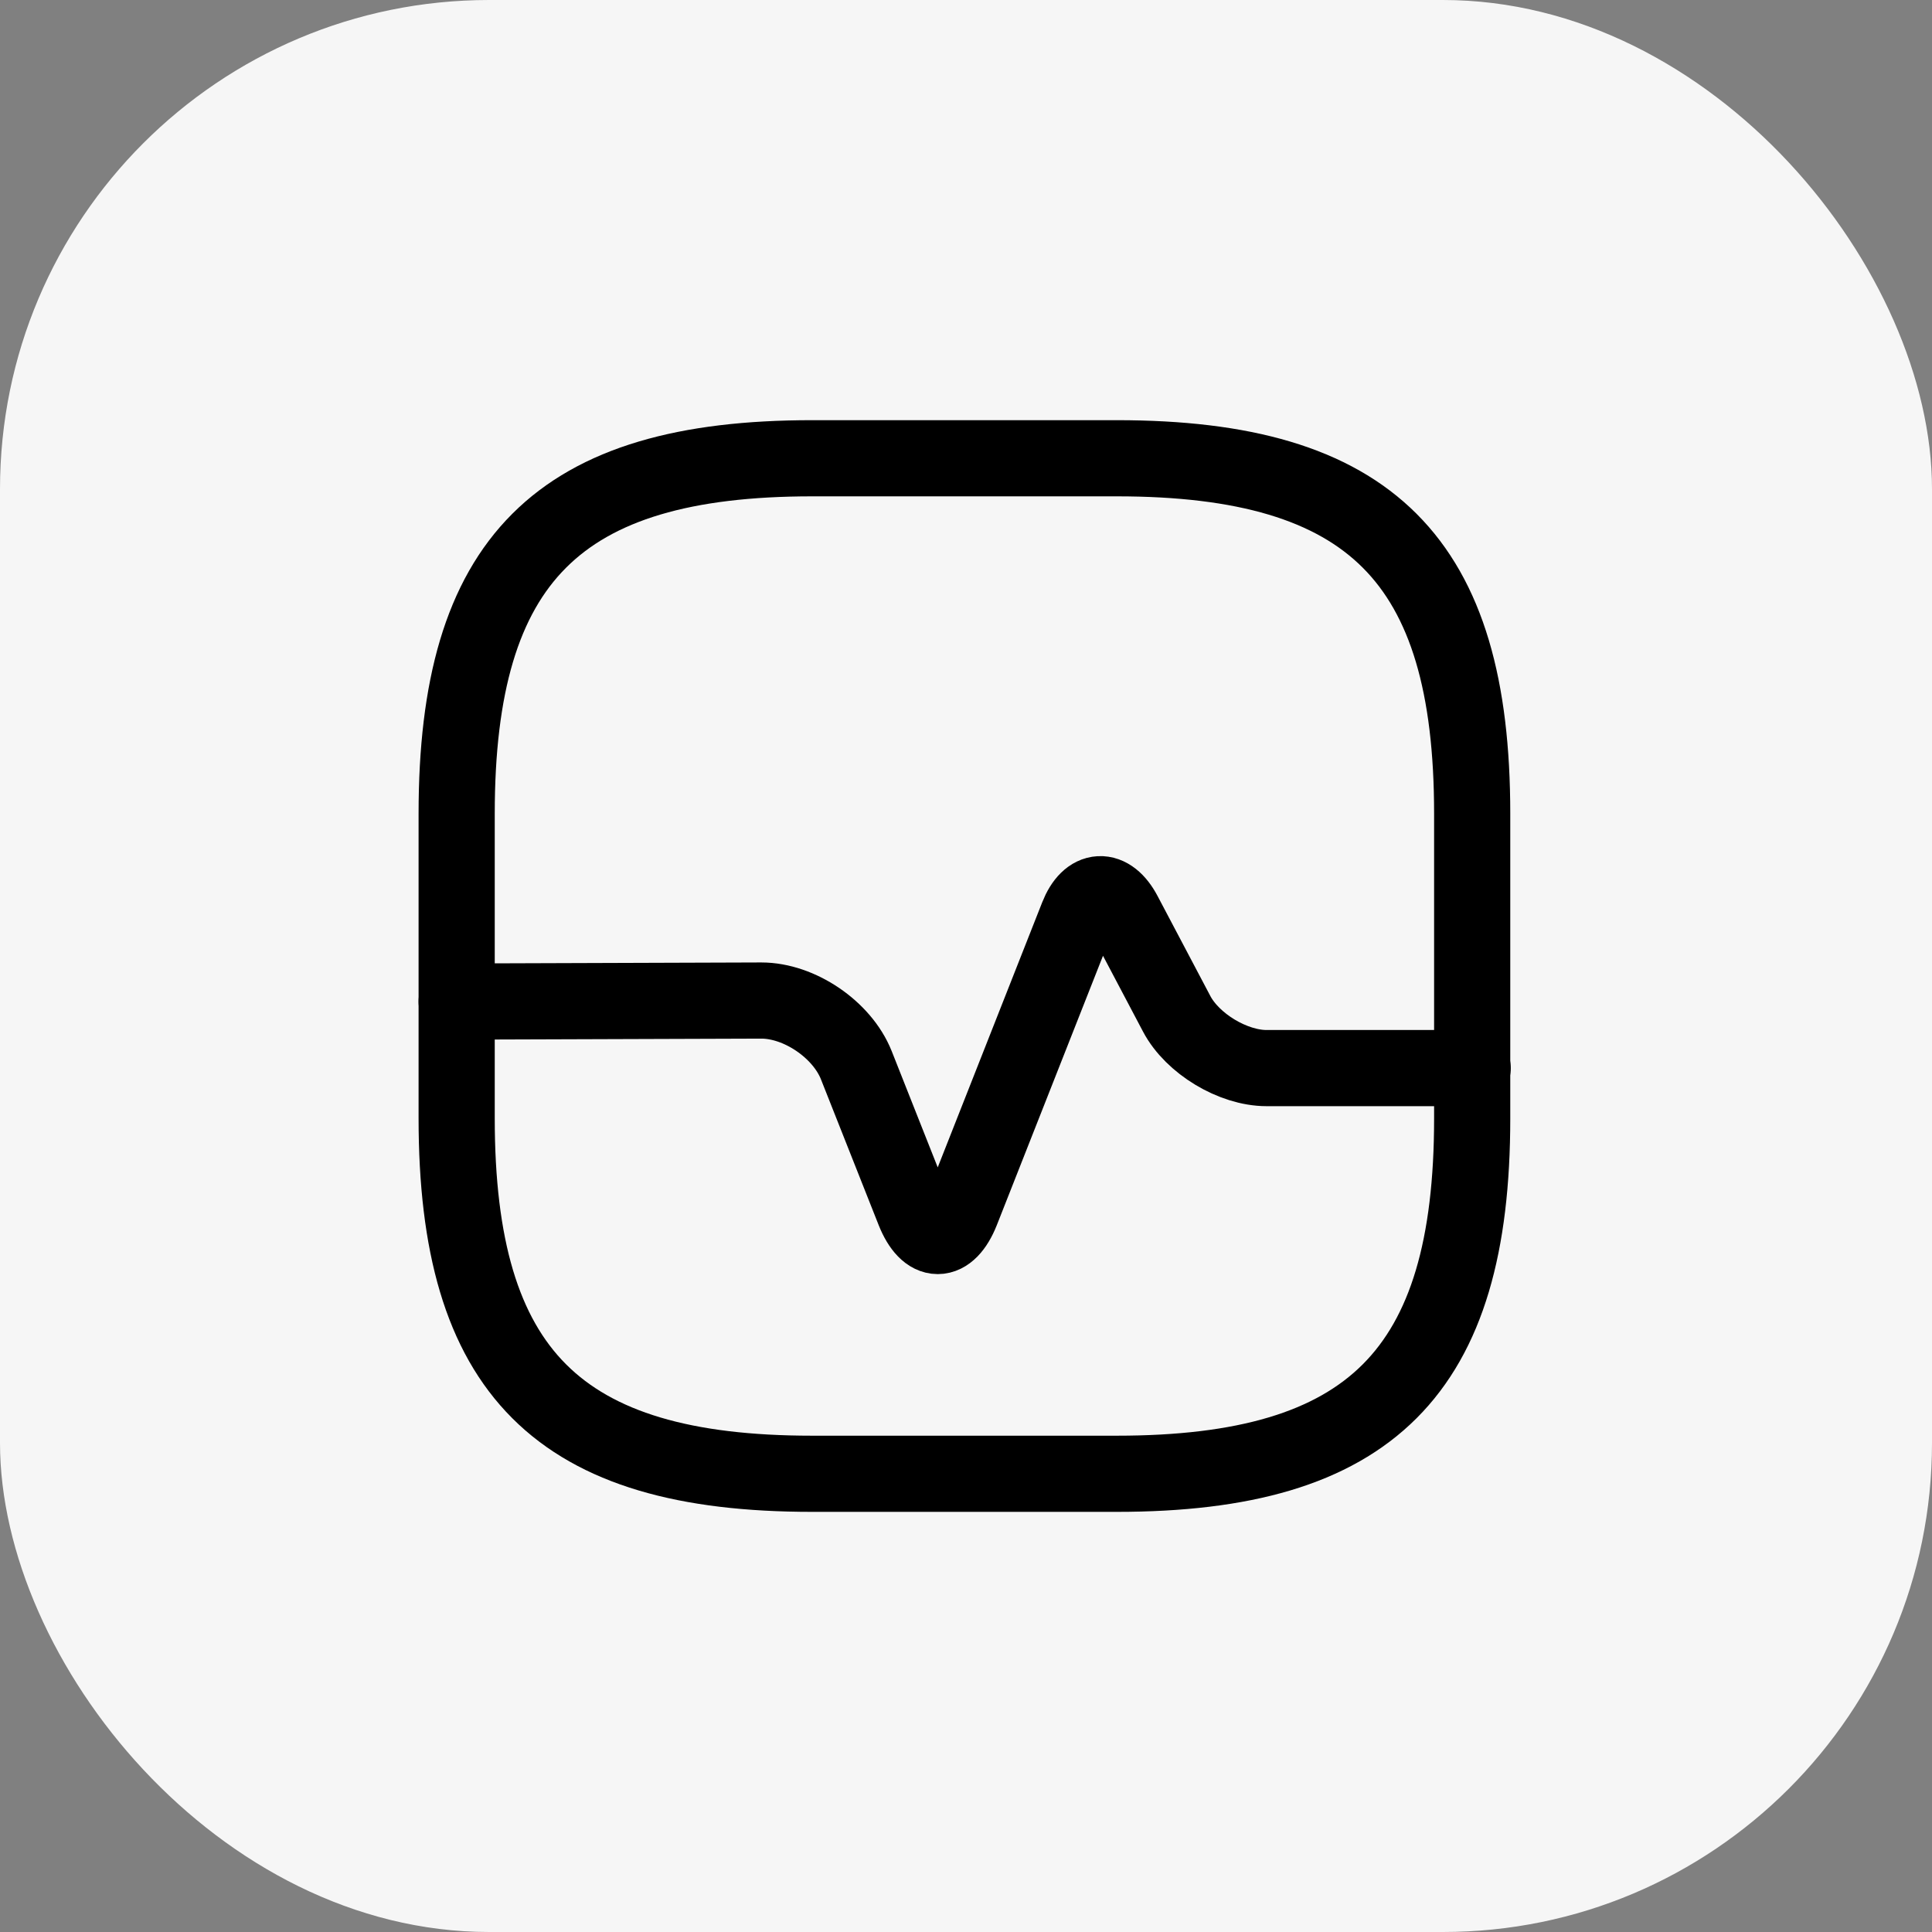
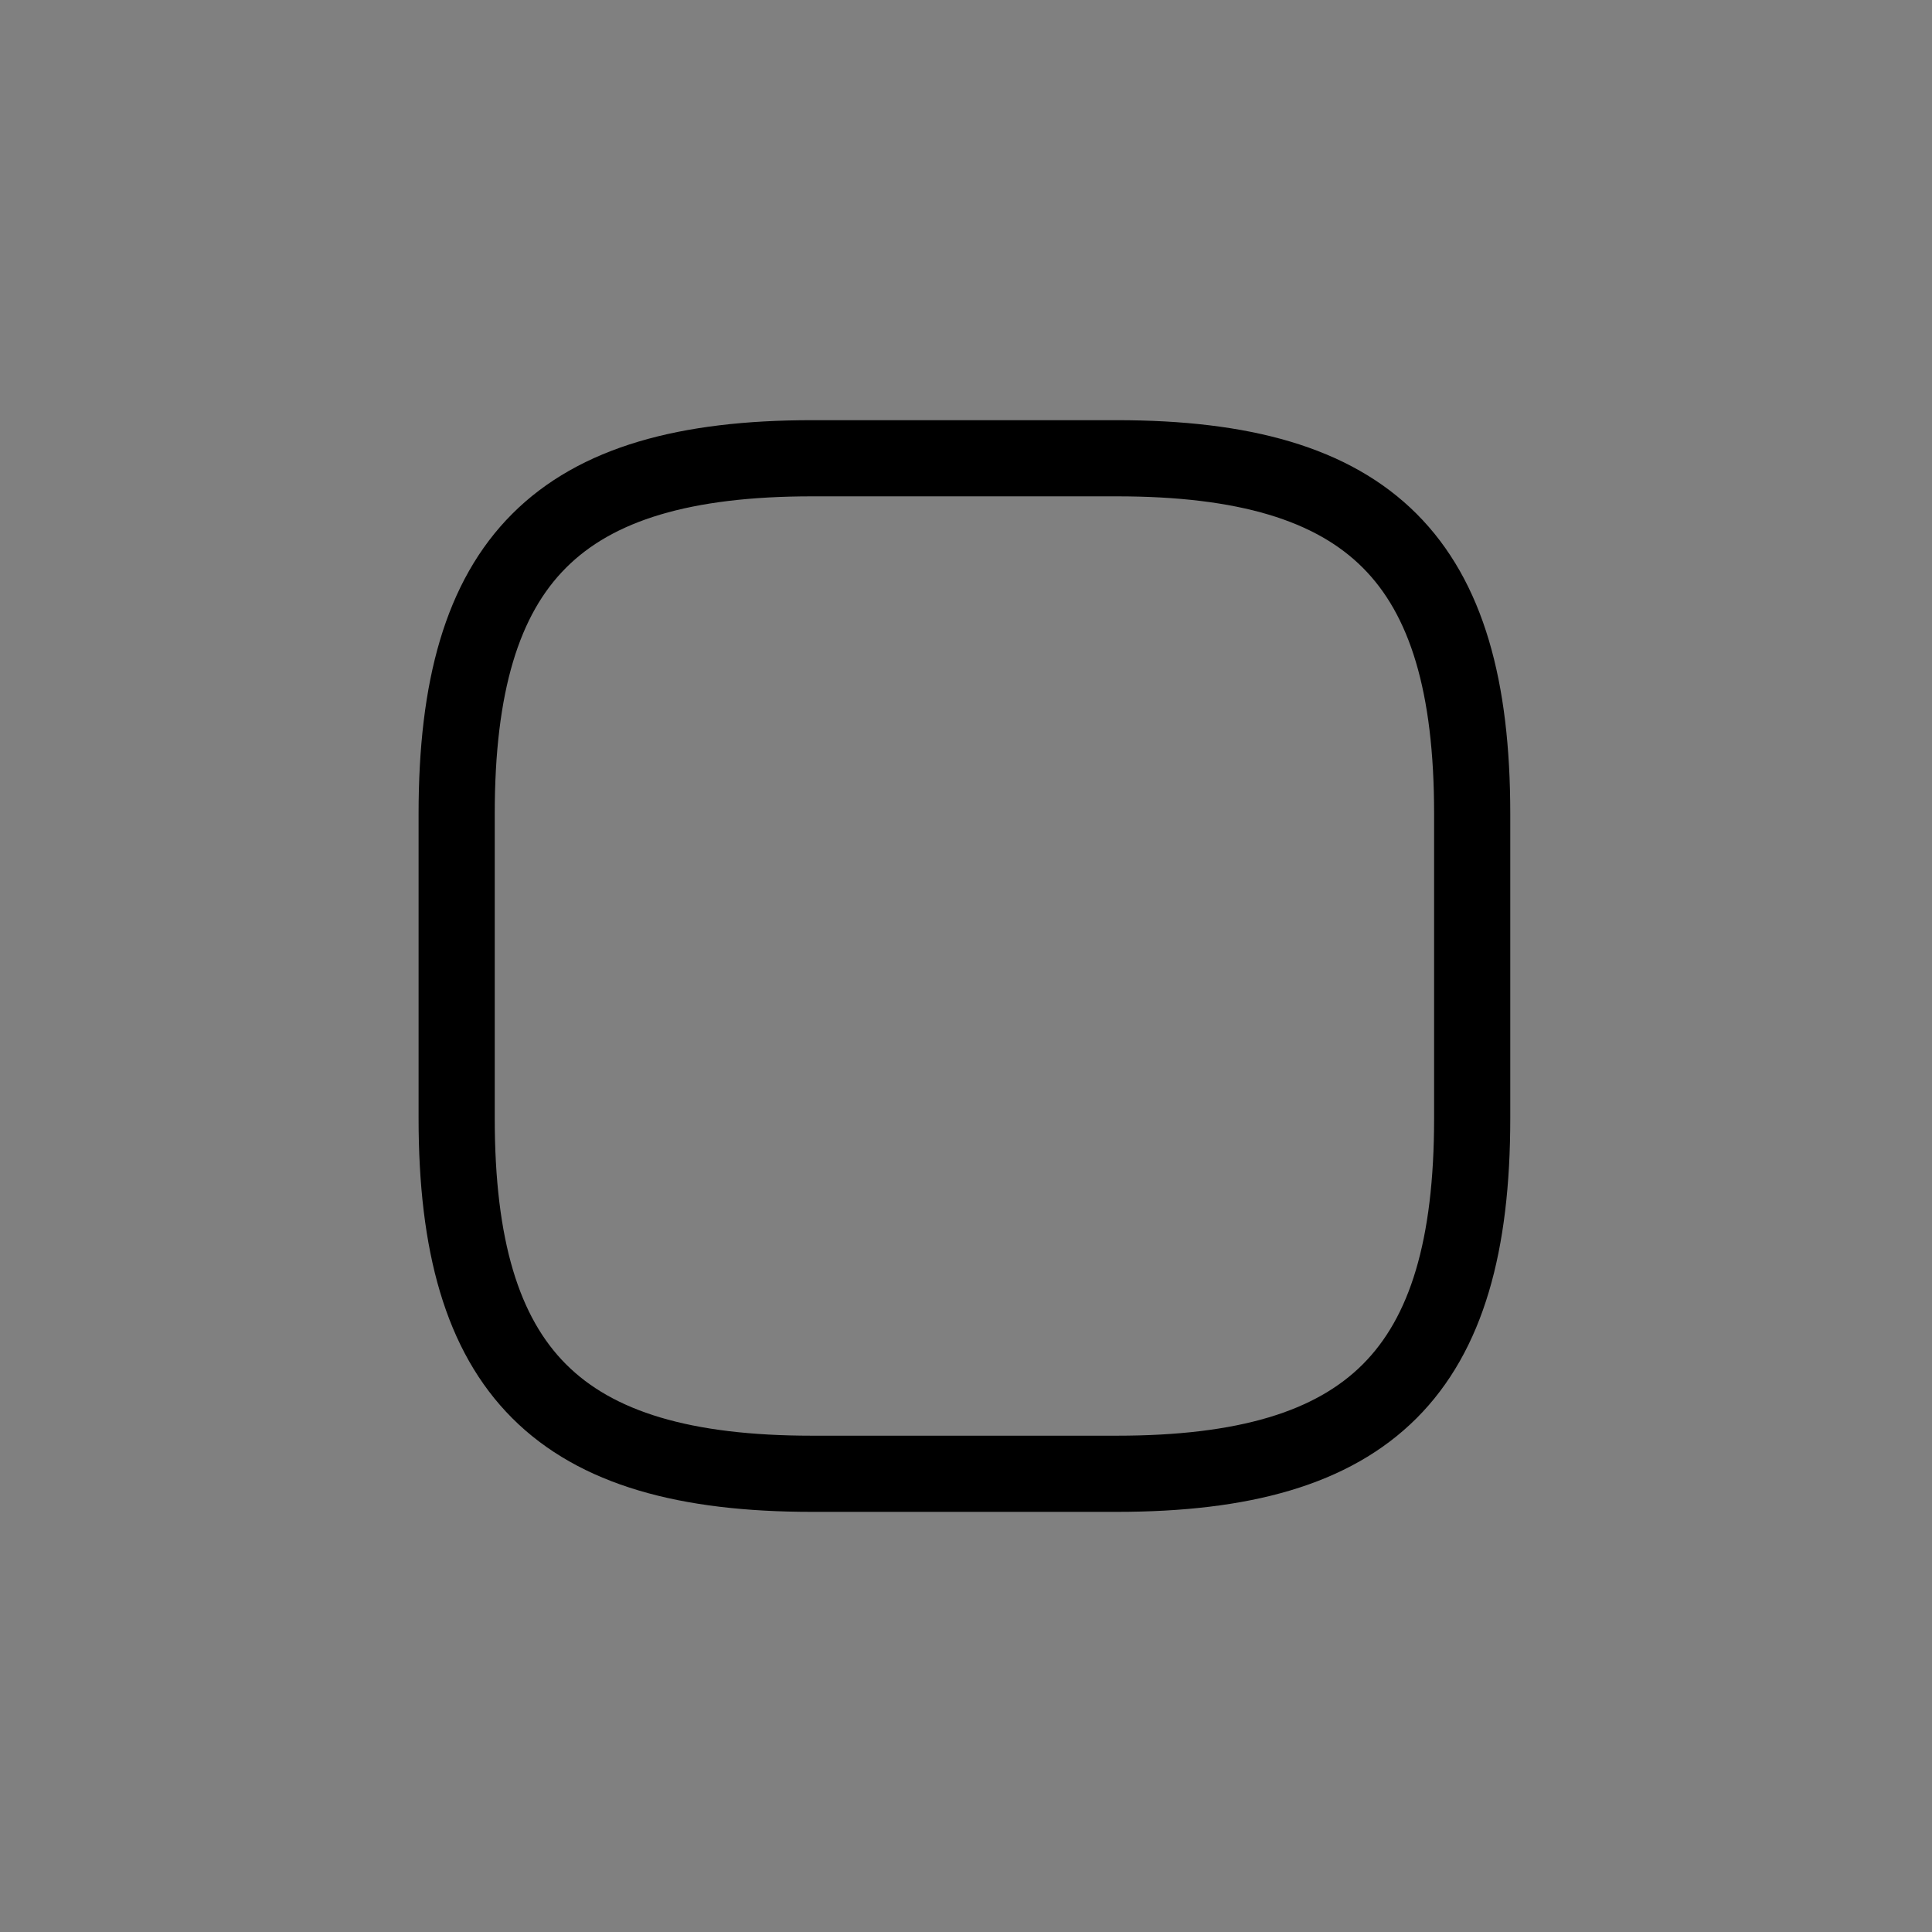
<svg xmlns="http://www.w3.org/2000/svg" width="57" height="57" viewBox="0 0 57 57" fill="none">
  <rect x="0" y="0" width="57" height="57" fill="#808080" stroke="none" />
-   <rect width="57" height="57" rx="14.43" fill="#F6F6F6" />
  <path d="M23.959 43.481H32.948C40.438 43.481 43.434 40.485 43.434 32.995V24.006C43.434 16.516 40.438 13.52 32.948 13.52H23.959C16.469 13.52 13.473 16.516 13.473 24.006V32.995C13.473 40.485 16.469 43.481 23.959 43.481Z" stroke="black" stroke-width="2.247" stroke-linecap="round" stroke-linejoin="round" />
-   <path d="M13.473 29.549L22.461 29.519C23.585 29.519 24.843 30.373 25.262 31.422L26.97 35.736C27.36 36.71 27.974 36.71 28.363 35.736L31.794 27.032C32.124 26.193 32.738 26.163 33.157 26.957L34.715 29.909C35.18 30.792 36.378 31.512 37.367 31.512H43.449" stroke="black" stroke-width="2.247" stroke-linecap="round" stroke-linejoin="round" />
</svg>